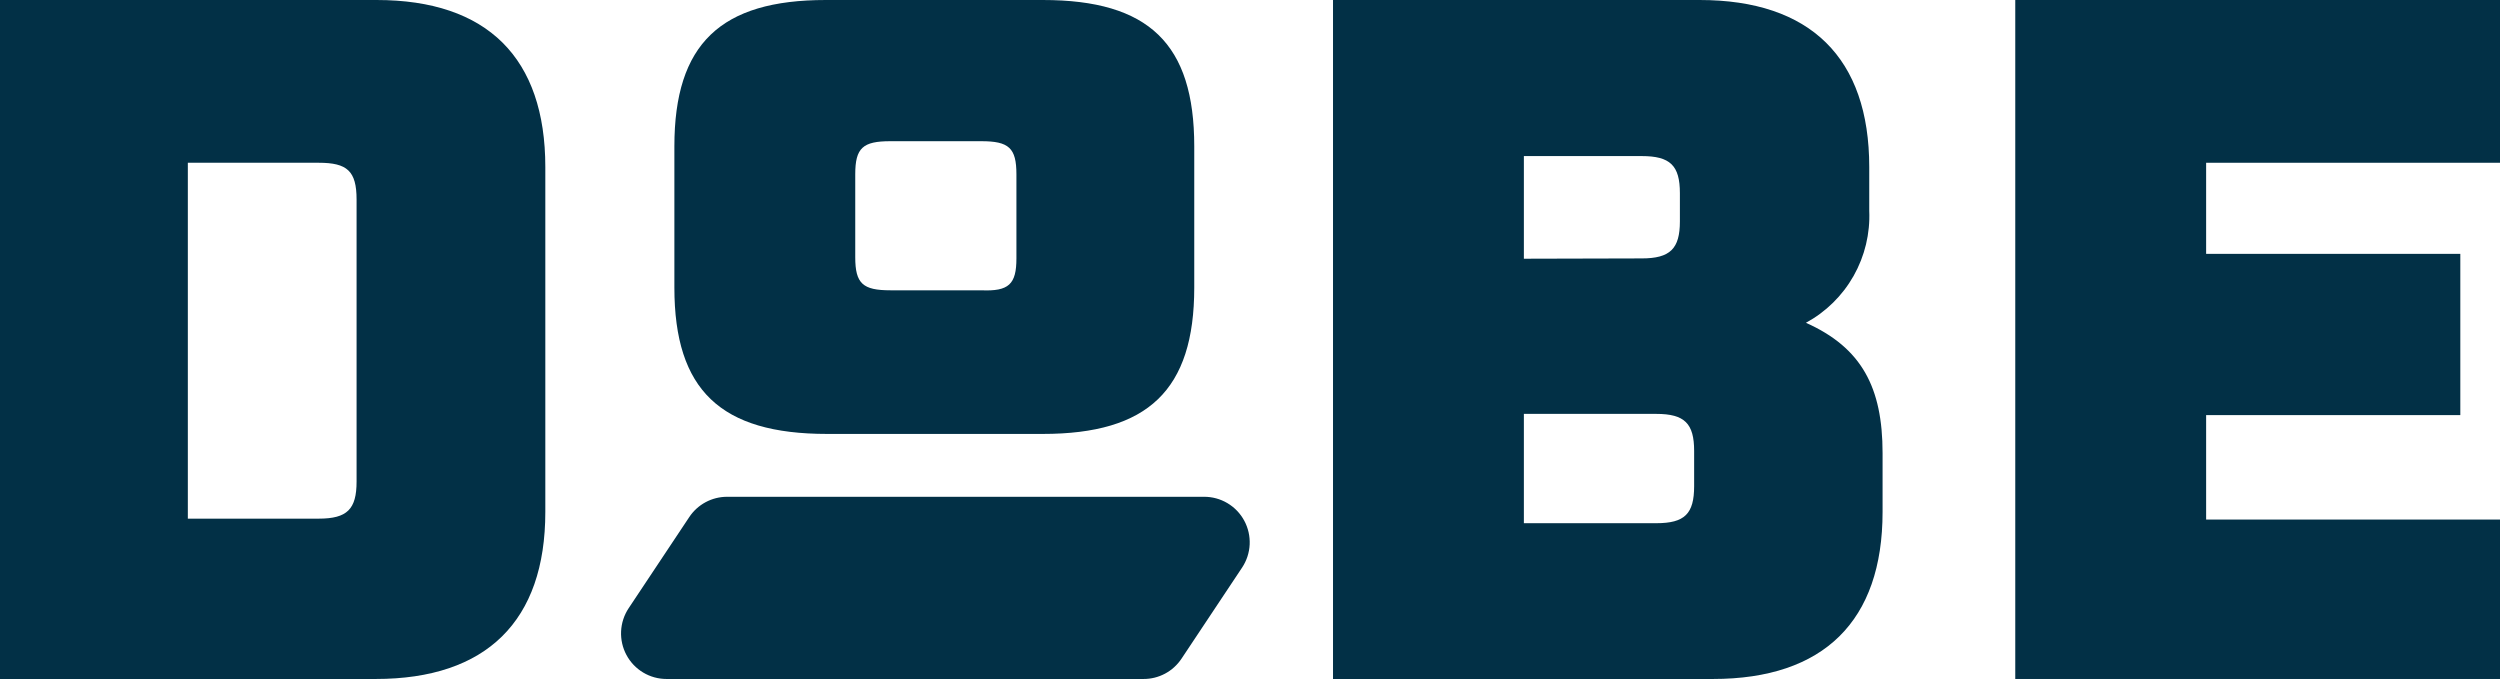
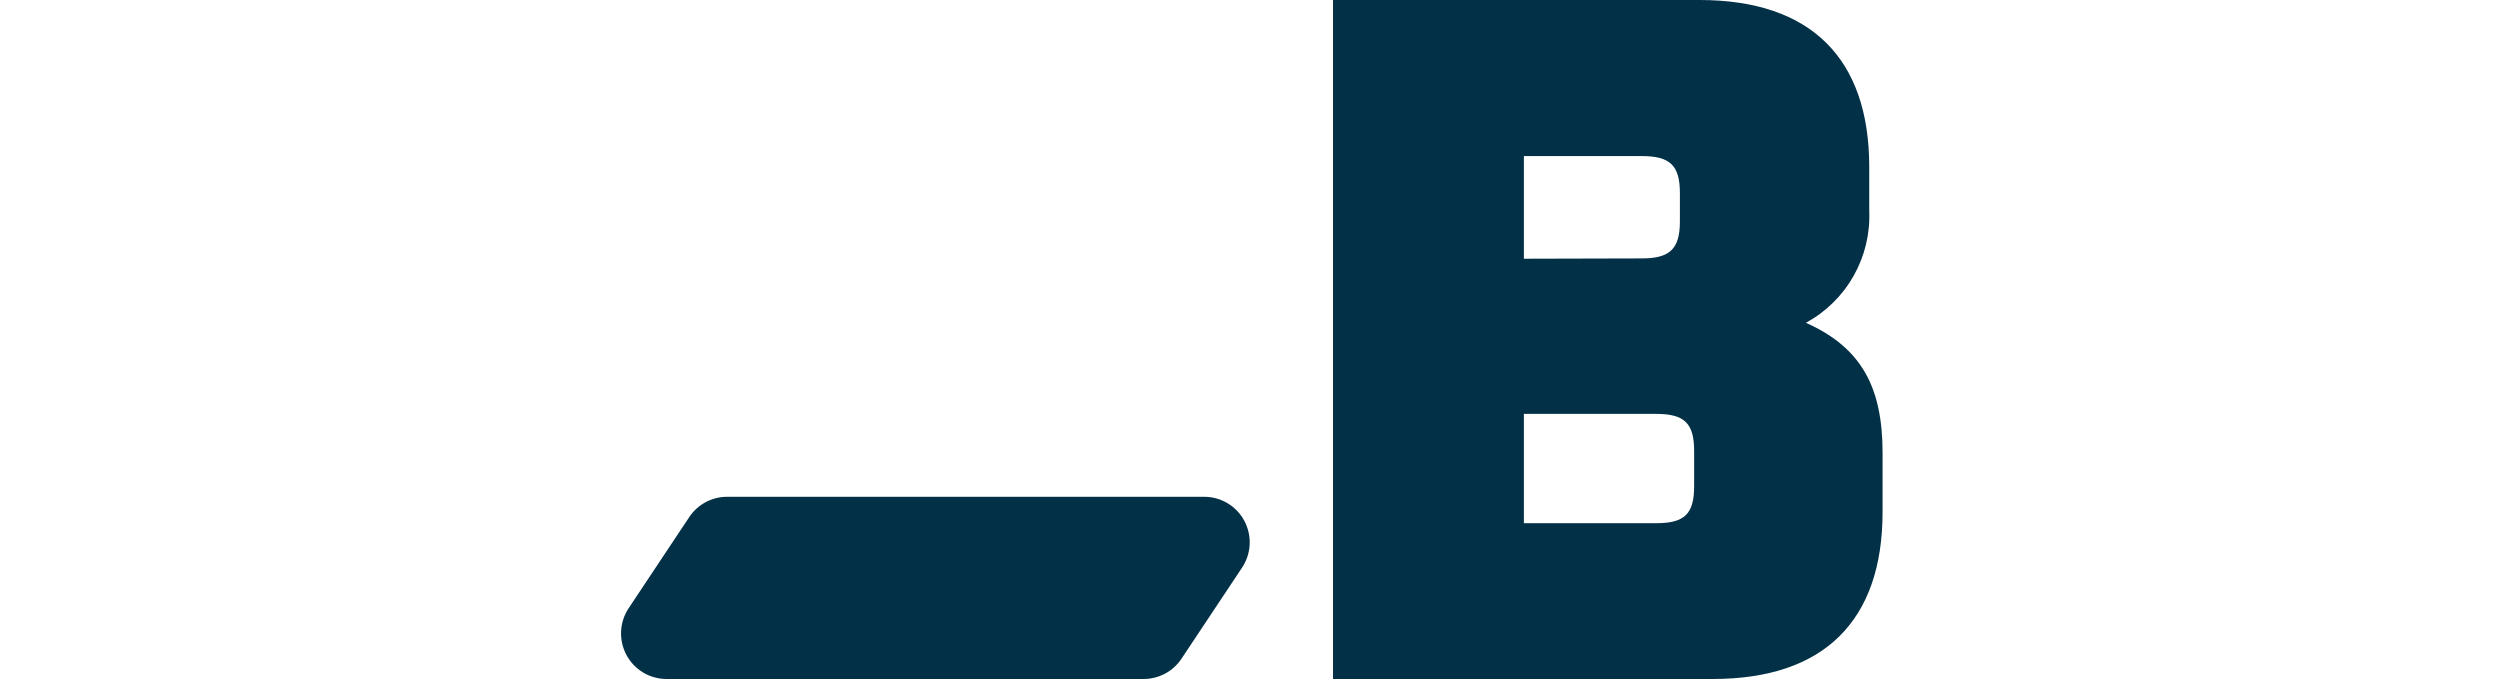
<svg xmlns="http://www.w3.org/2000/svg" width="500" height="136" viewBox="0 0 500 136" fill="none">
  <path d="M228.672 135.797H133.301C131.657 135.797 130.043 135.351 128.632 134.505C127.221 133.659 126.066 132.446 125.289 130.994C124.511 129.541 124.142 127.905 124.219 126.259C124.296 124.613 124.817 123.019 125.727 121.646L137.845 103.427C138.675 102.175 139.801 101.148 141.122 100.438C142.444 99.728 143.92 99.357 145.419 99.358H240.79C242.439 99.346 244.061 99.784 245.48 100.626C246.9 101.467 248.064 102.68 248.849 104.134C249.633 105.588 250.008 107.229 249.934 108.88C249.859 110.531 249.337 112.131 248.425 113.508L236.306 131.728C235.471 132.988 234.336 134.02 233.003 134.731C231.67 135.441 230.181 135.807 228.672 135.797Z" fill="#023046" />
-   <path d="M109.064 33.403V102.394C109.064 124.197 97.31 135.797 75.133 135.797H0V0H75.315C97.492 0 109.064 11.6 109.064 33.403ZM63.742 32.552H37.567V103.73H63.742C69.438 103.73 71.316 101.848 71.316 96.321V39.901C71.316 34.192 69.438 32.552 63.742 32.552Z" fill="#023046" />
-   <path d="M134.876 57.513V29.273C134.876 8.745 144.147 0 165.172 0H208.555C229.762 0 238.851 8.745 238.851 29.273V57.513C238.851 78.041 229.581 86.786 208.555 86.786H165.414C144.147 86.786 134.876 78.041 134.876 57.513ZM203.284 34.86C203.284 29.576 201.769 28.24 196.255 28.24H178.078C172.564 28.24 171.049 29.576 171.049 34.86V51.44C171.049 56.724 172.564 58.06 178.078 58.06H196.255C201.769 58.303 203.284 56.845 203.284 51.683V34.86Z" fill="#023046" />
  <path d="M266.602 0H339.918C362.094 0 373.849 11.6 373.849 33.403V42.148C374.046 46.698 372.963 51.211 370.724 55.174C368.485 59.136 365.179 62.388 361.185 64.558C372.334 69.538 376.515 77.494 376.515 90.612V102.394C376.515 124.197 364.76 135.797 342.584 135.797H266.602V0ZM328.345 51.683C334.04 51.683 335.979 49.739 335.979 44.274V38.626C335.979 33.099 334.04 31.216 328.345 31.216H304.775V51.744L328.345 51.683ZM304.775 82.778V104.641H331.253C336.949 104.641 338.827 102.759 338.827 97.232V90.187C338.827 84.721 336.949 82.778 331.253 82.778H304.775Z" fill="#023046" />
-   <path d="M441.226 32.552V50.772H492.063V83.021H441.226V103.912H500V135.797H403.054V0H500V32.552H441.226Z" fill="#023046" />
</svg>